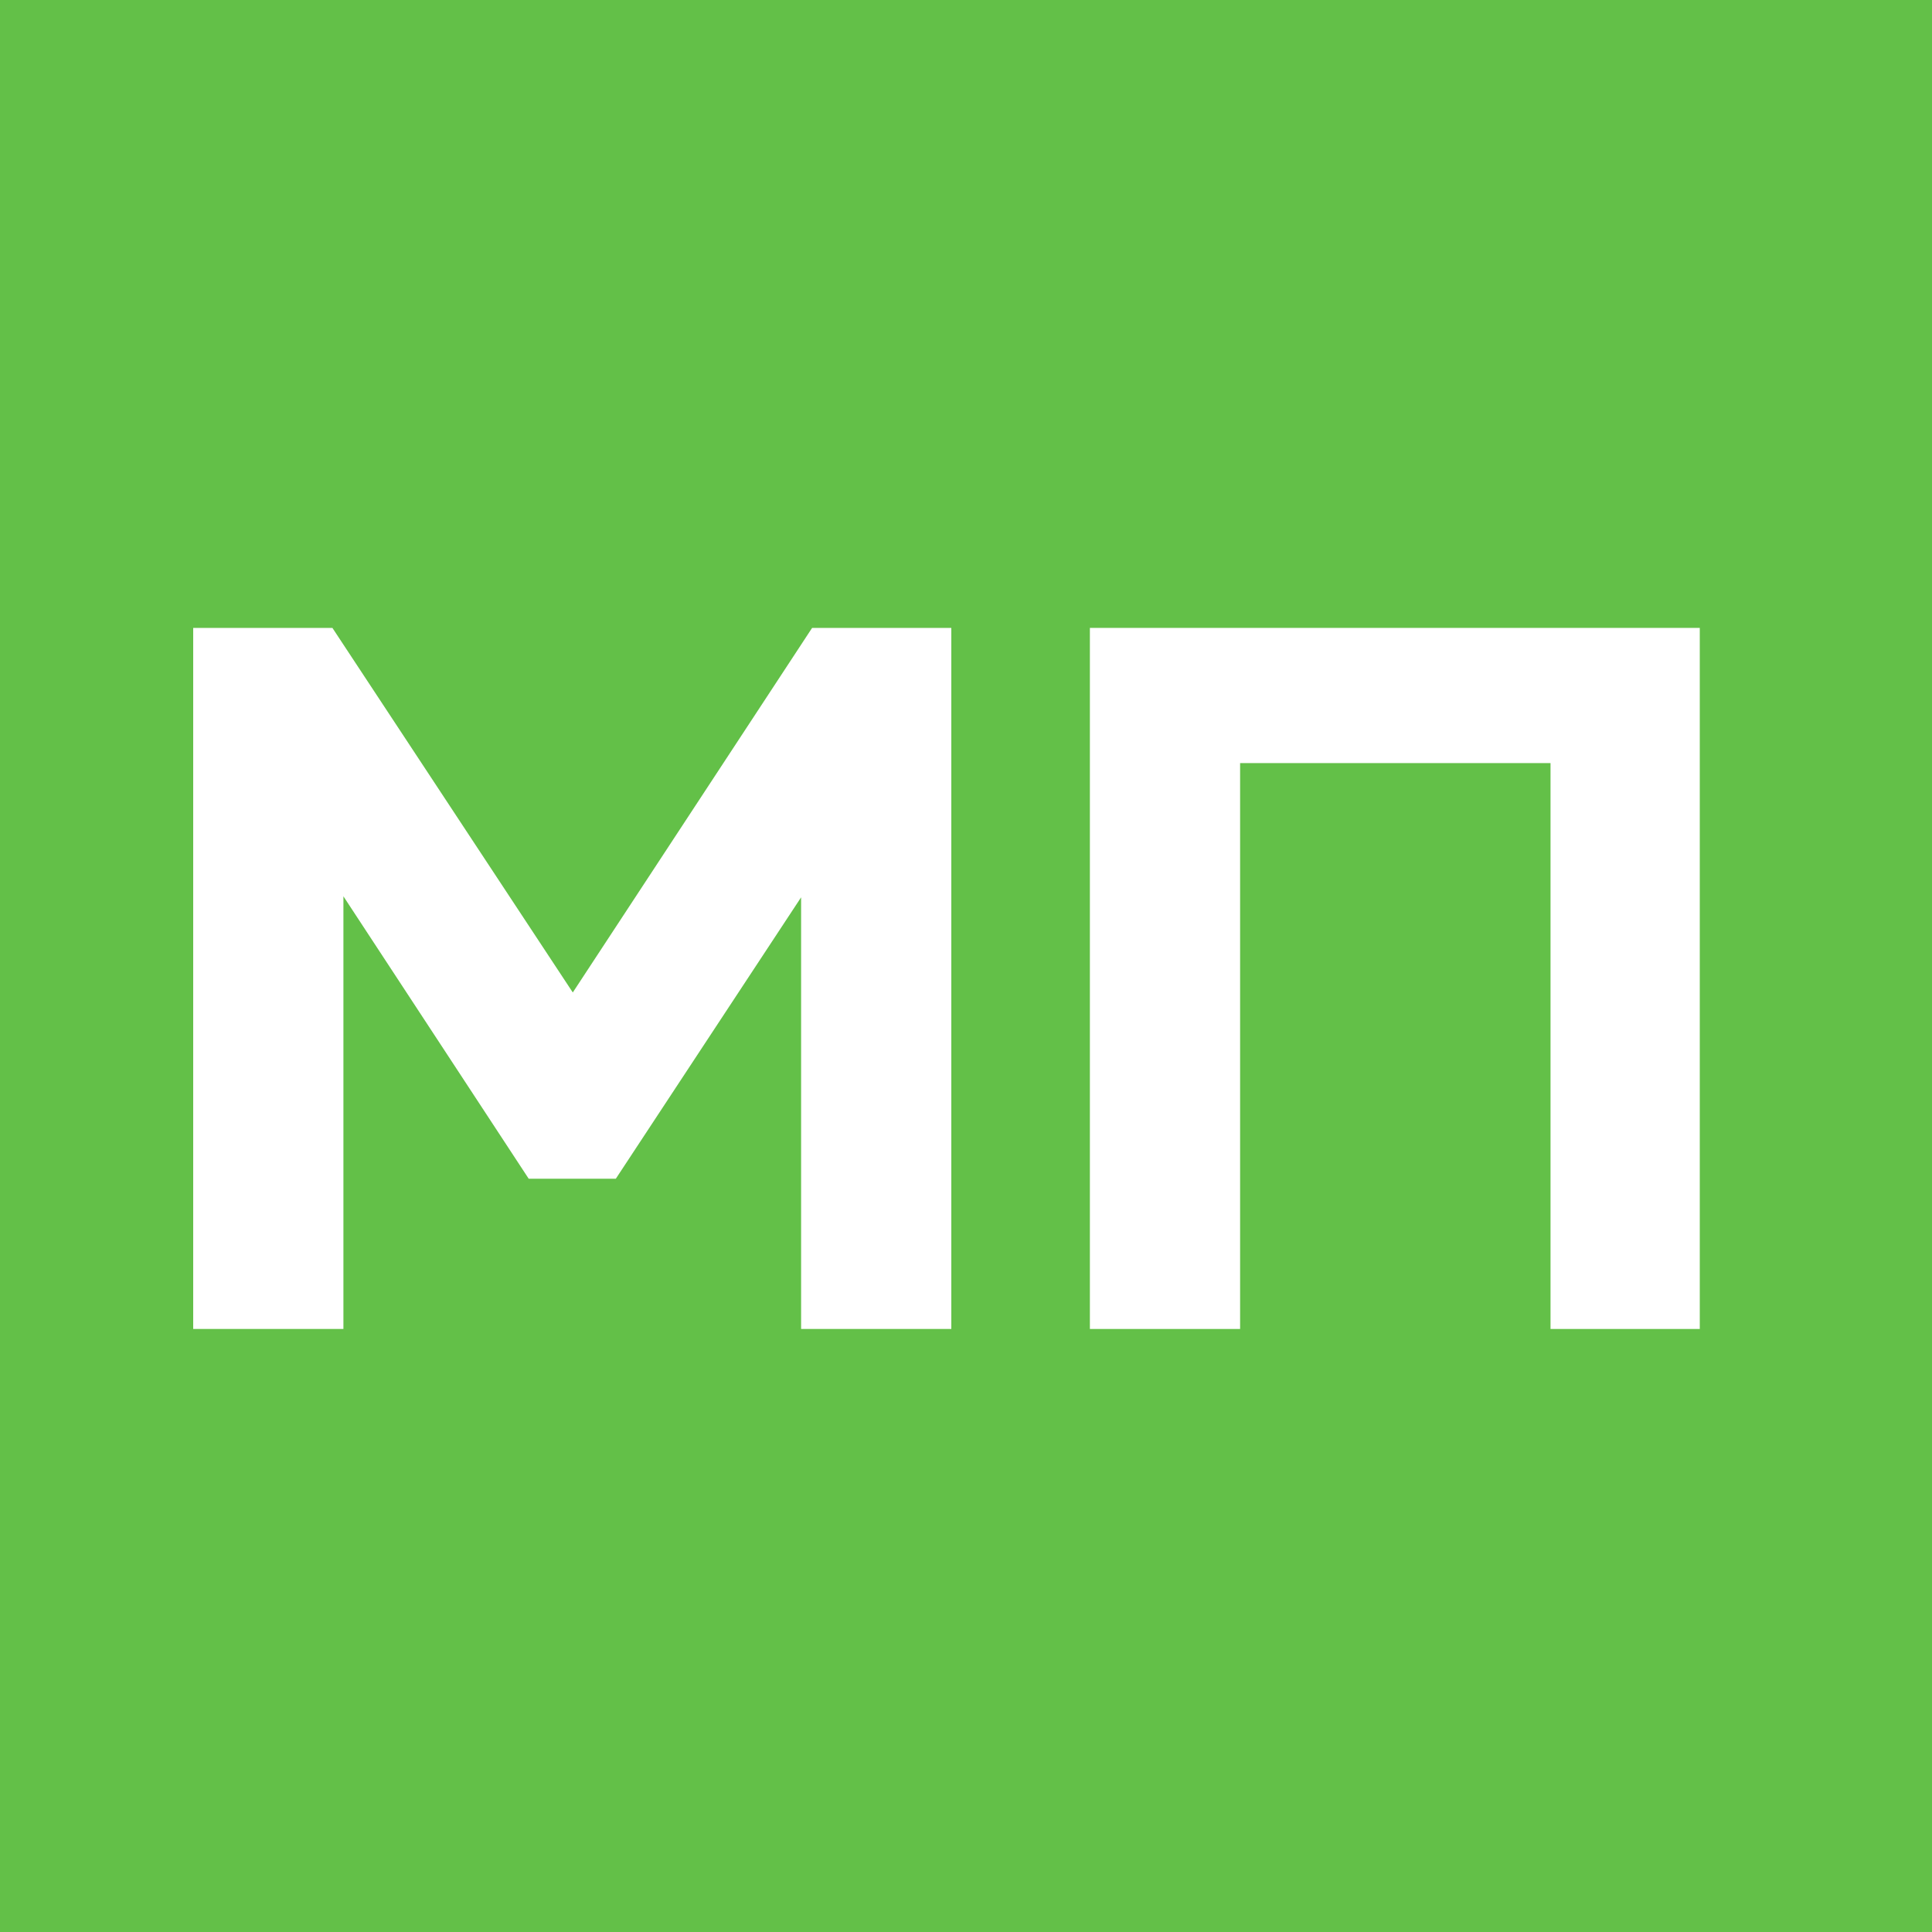
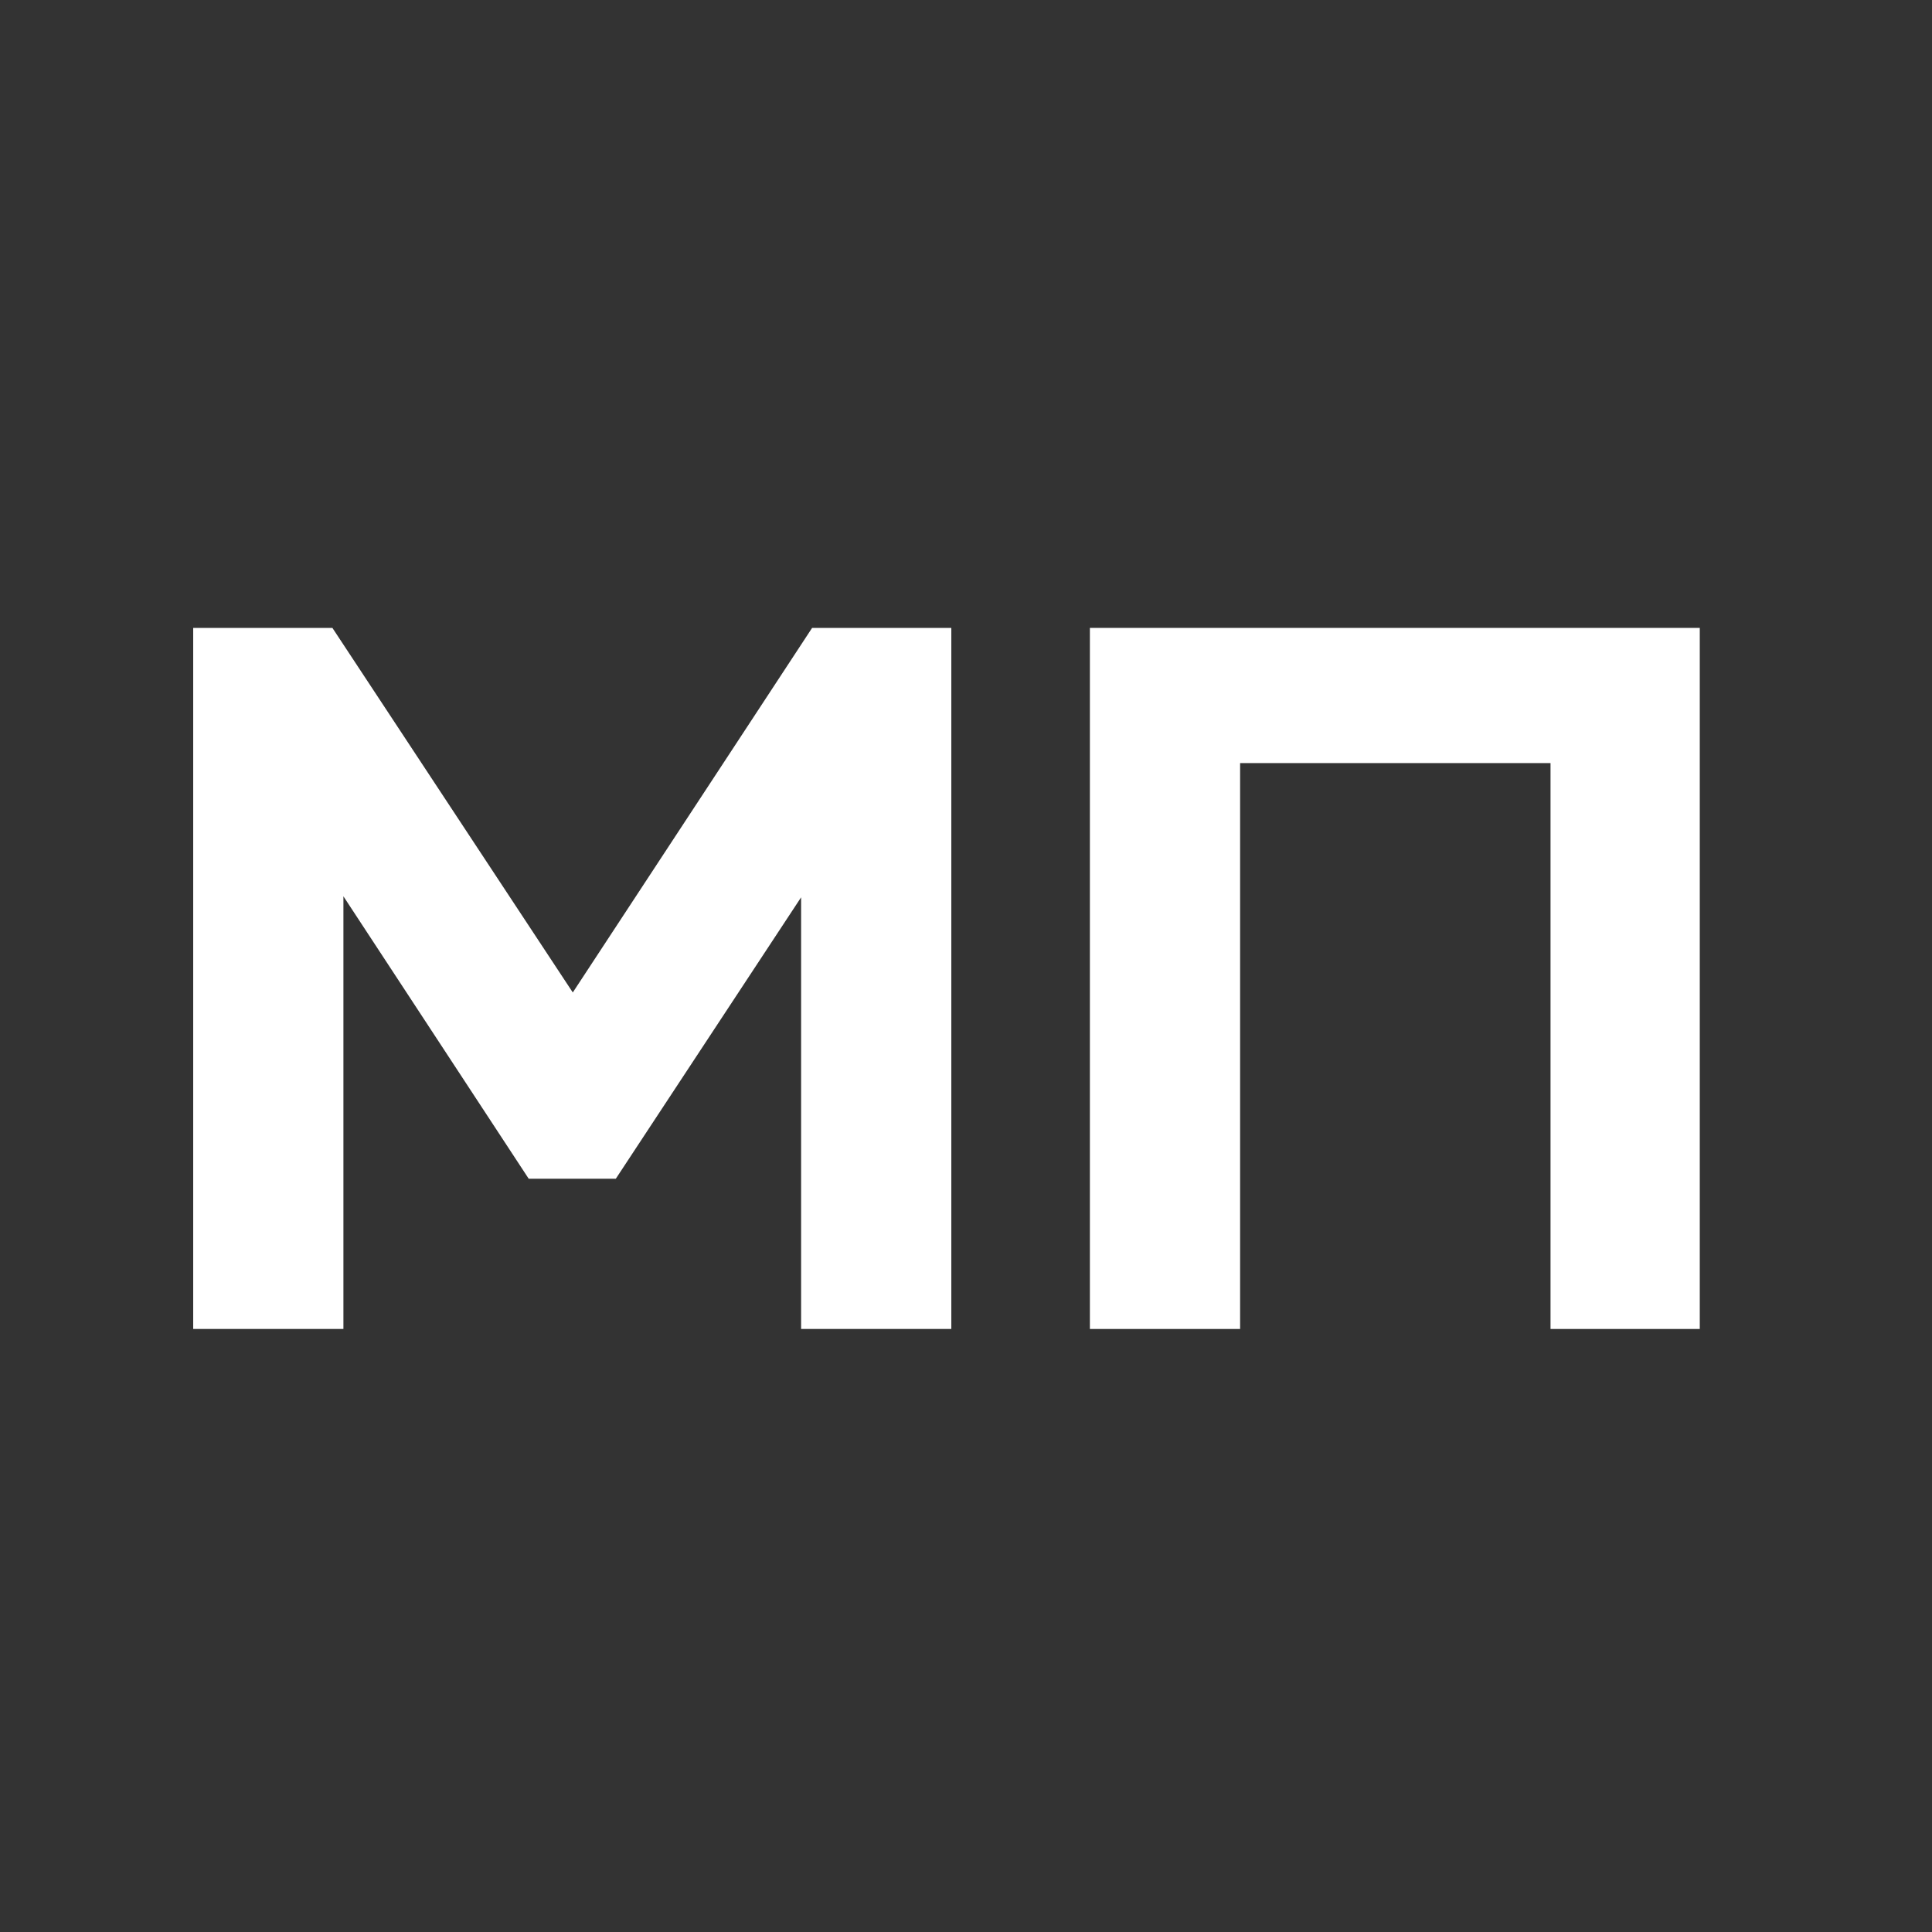
<svg xmlns="http://www.w3.org/2000/svg" width="40" height="40" viewBox="0 0 40 40" fill="none">
  <rect x="0" y="0" width="40" height="40" fill="#333333" stroke="none" />
  <g clip-path="url(#clip0_5002_17800)">
-     <rect width="40" height="40" fill="#63C048" />
    <path d="M19.696 13H16.814L11.859 20.548L6.882 13H4V27.515H7.11V18.557L10.946 24.404H12.75L16.586 18.578V27.515H19.696V13Z" fill="white" />
    <path d="M22.565 27.515H25.675V15.799H32.102V27.515H35.192V13H22.565V27.515Z" fill="white" />
  </g>
  <defs>
    <clipPath id="clip0_5002_17800">
      <rect width="40" height="40" fill="white" />
    </clipPath>
  </defs>
</svg>